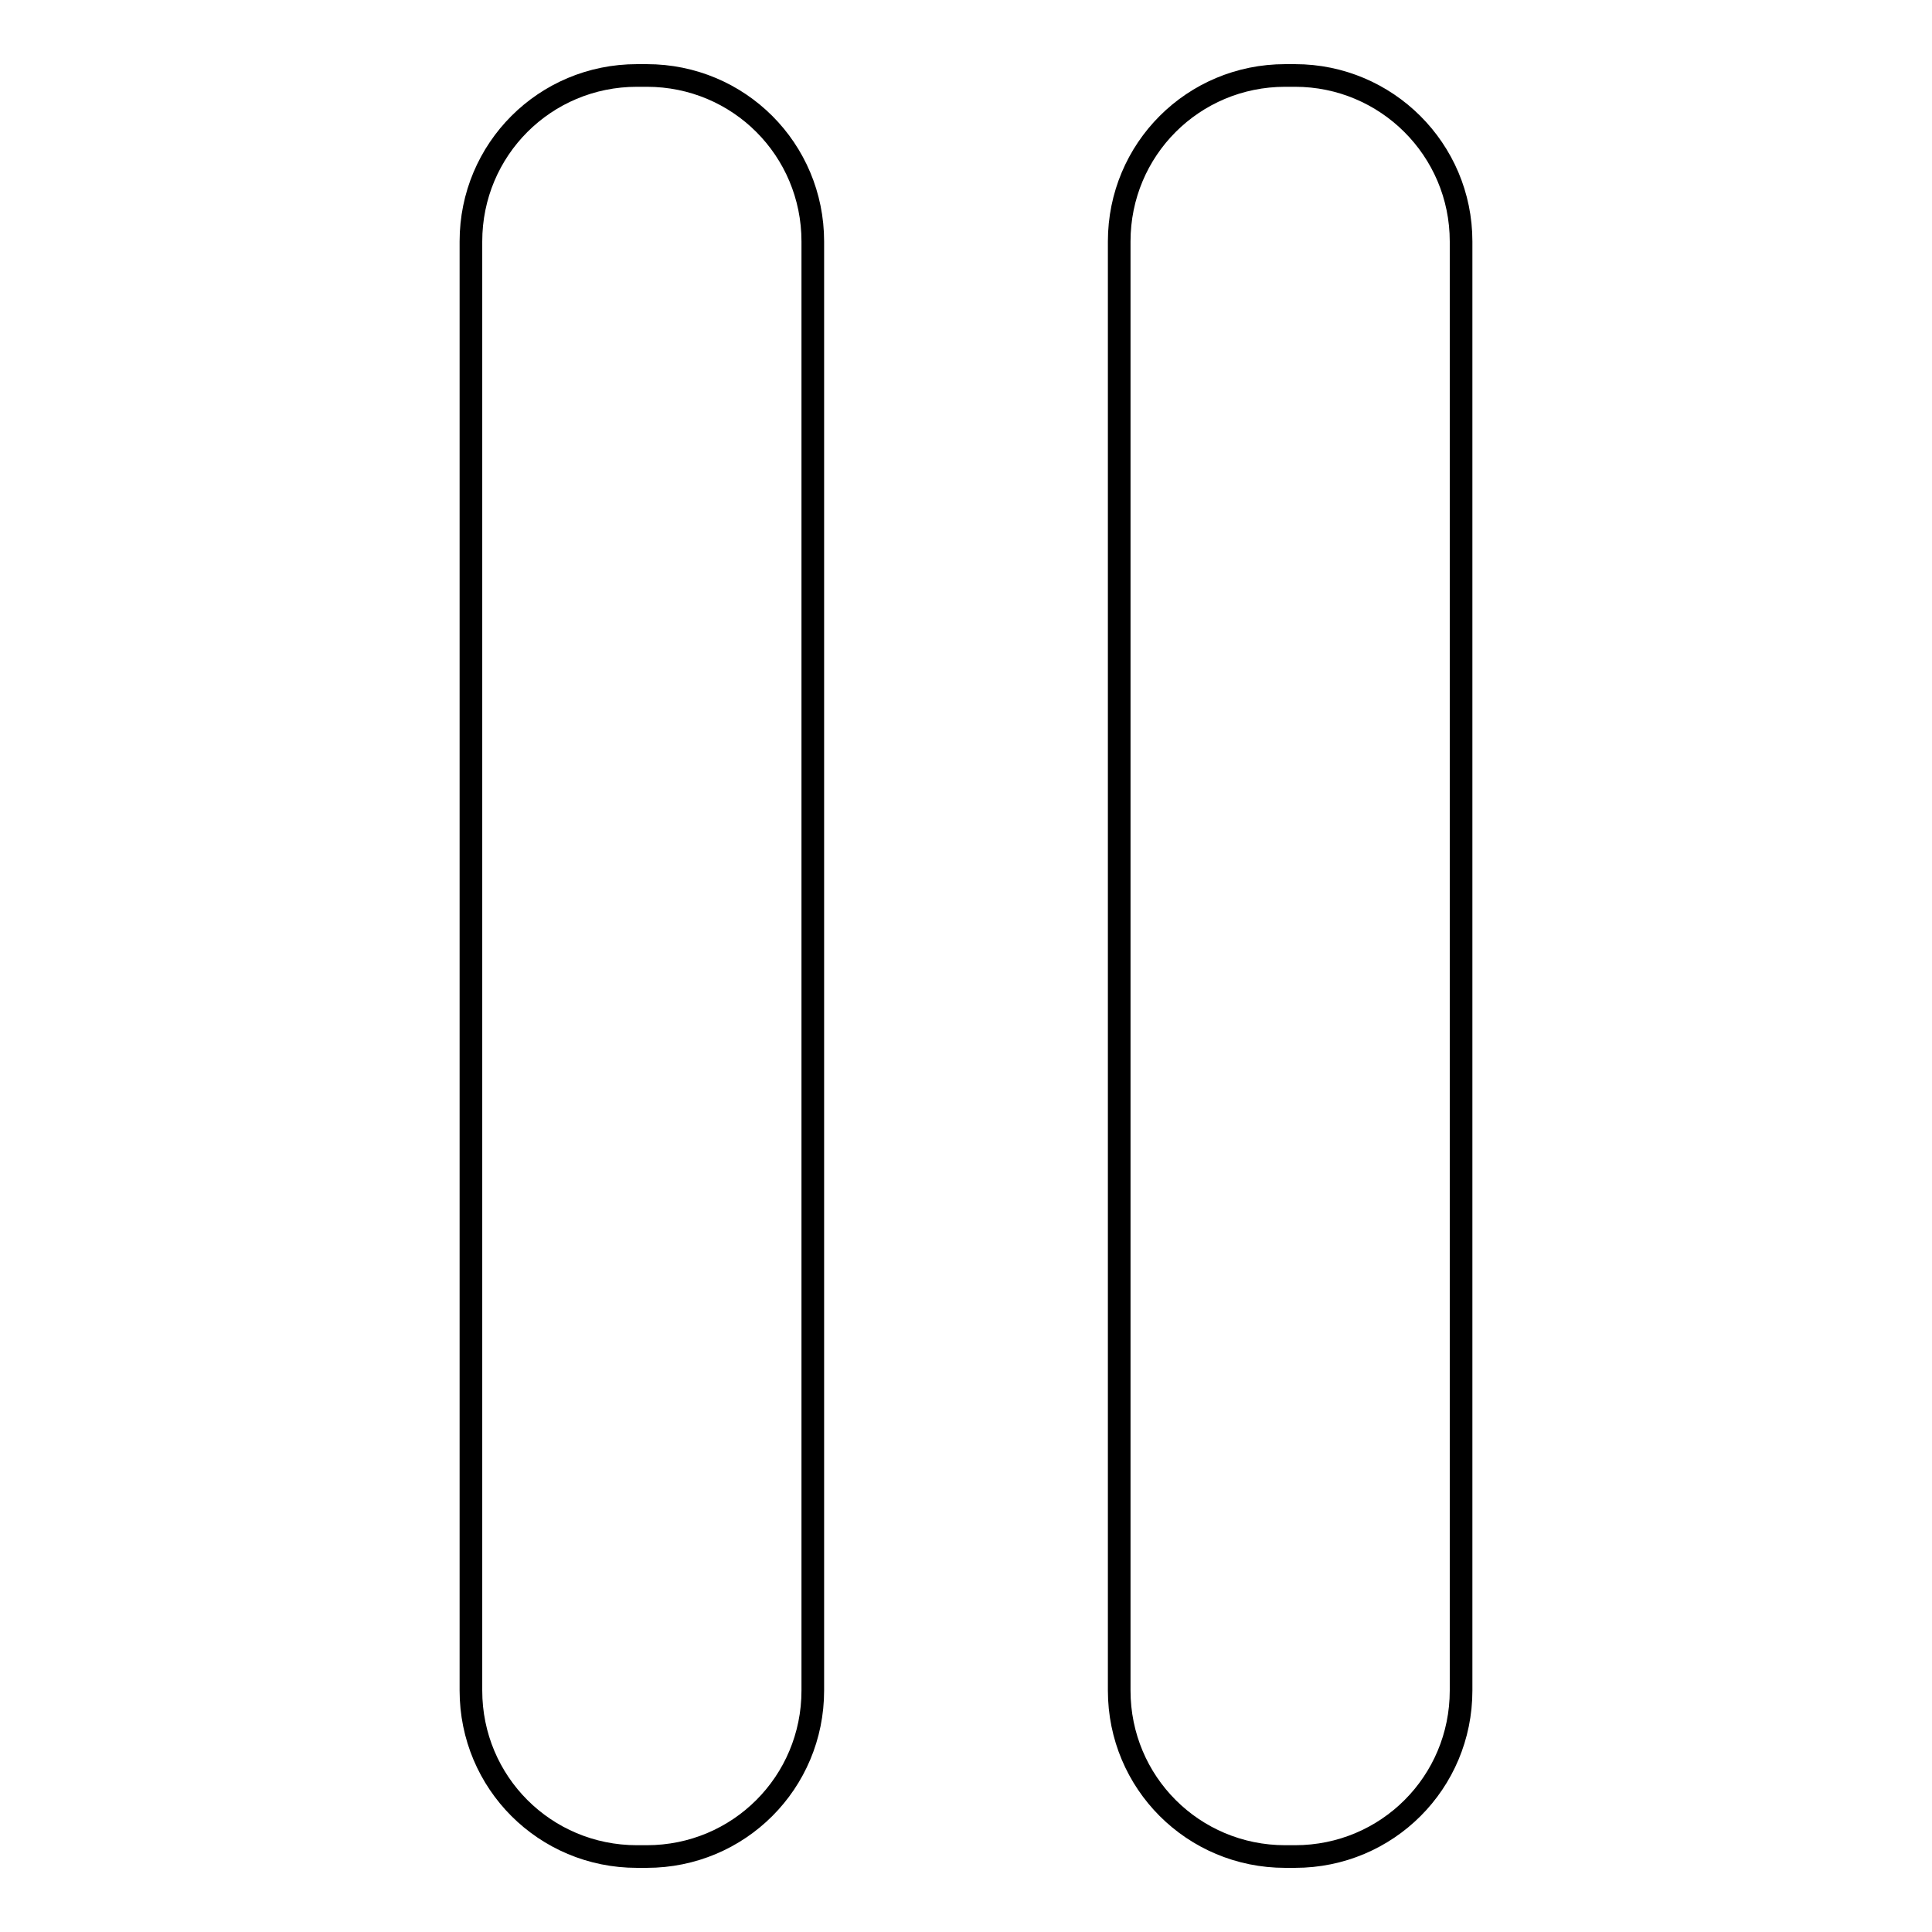
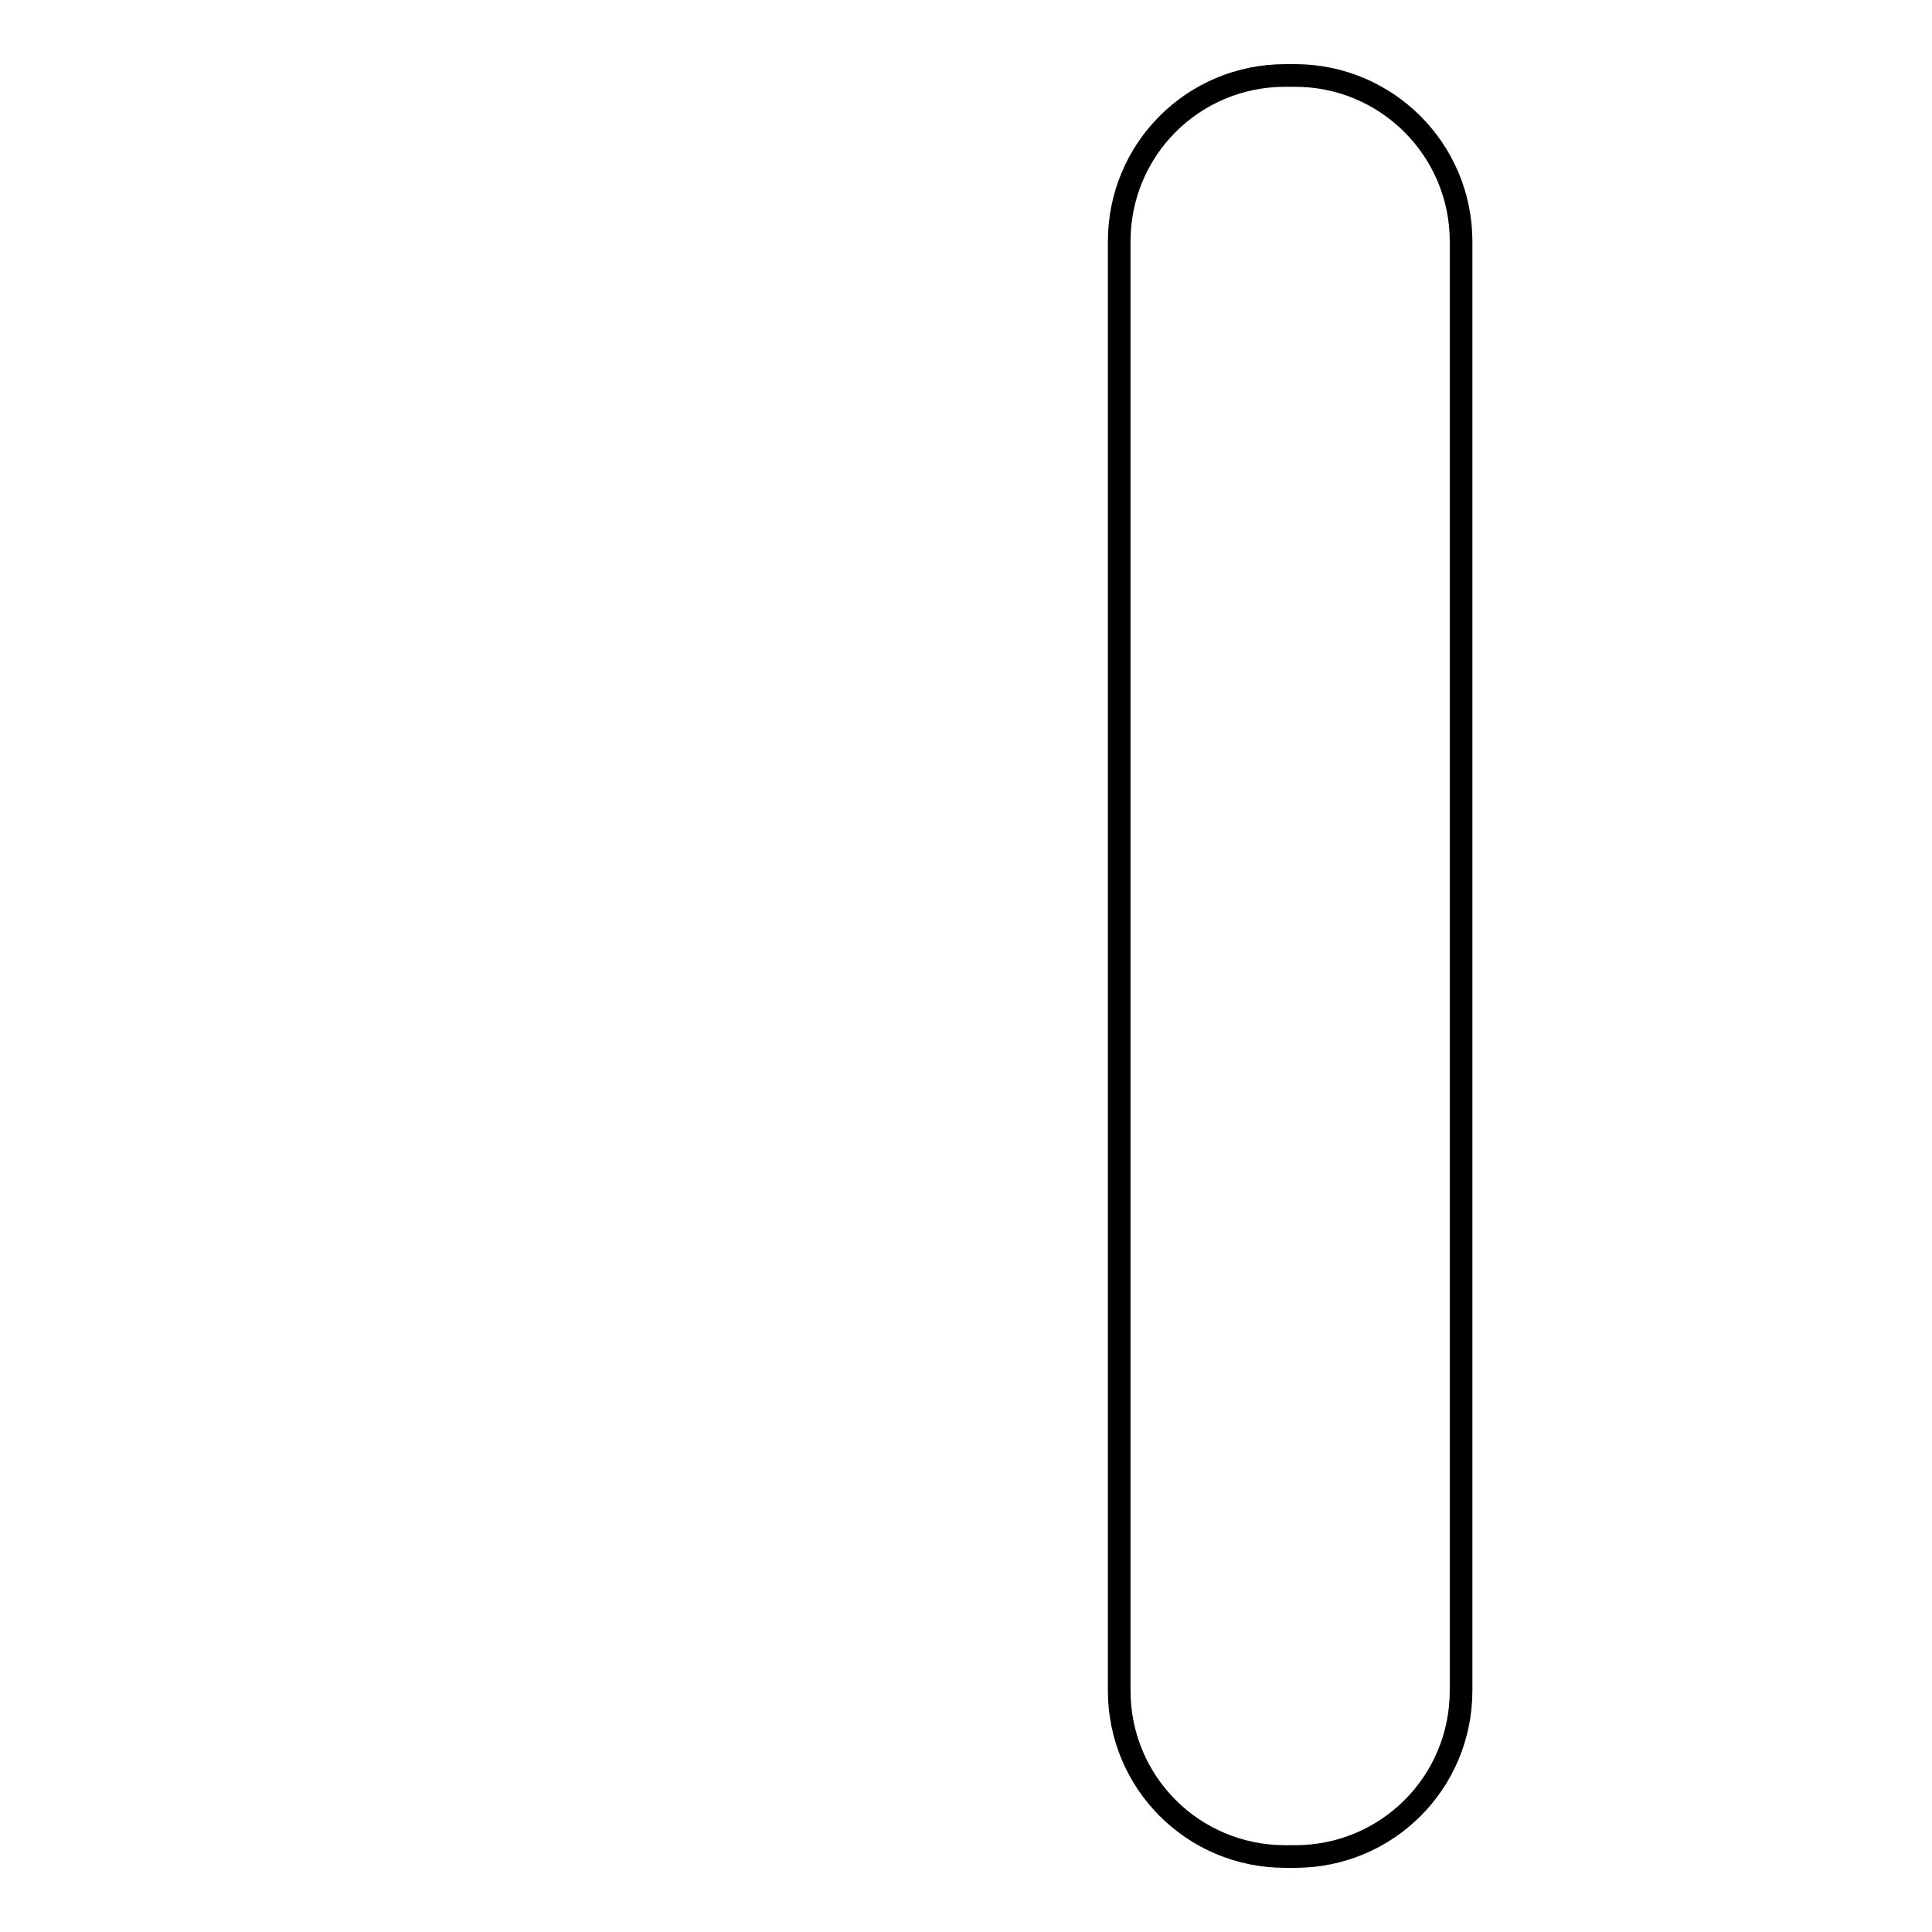
<svg xmlns="http://www.w3.org/2000/svg" version="1.1" x="0px" y="0px" viewBox="0 0 256 256" enable-background="new 0 0 256 256" xml:space="preserve">
  <g>
    <g>
-       <path stroke-width="3" fill-opacity="0" stroke="#000000" d="M85.7,10h-1.3c-12.2,0-22,9.8-22,22V224c0,12.2,9.8,22,22,22h1.3c12.2,0,22-9.8,22-22V32C107.7,19.8,97.9,10,85.7,10z" />
-       <path stroke-width="3" fill-opacity="0" stroke="#000000" d="M171.6,10h-1.3c-12.2,0-22,9.8-22,22V224c0,12.2,9.8,22,22,22h1.3c12.2,0,22-9.8,22-22V32C193.6,19.8,183.7,10,171.6,10z" />
+       <path stroke-width="3" fill-opacity="0" stroke="#000000" d="M171.6,10h-1.3c-12.2,0-22,9.8-22,22V224c0,12.2,9.8,22,22,22h1.3c12.2,0,22-9.8,22-22V32C193.6,19.8,183.7,10,171.6,10" />
    </g>
  </g>
</svg>